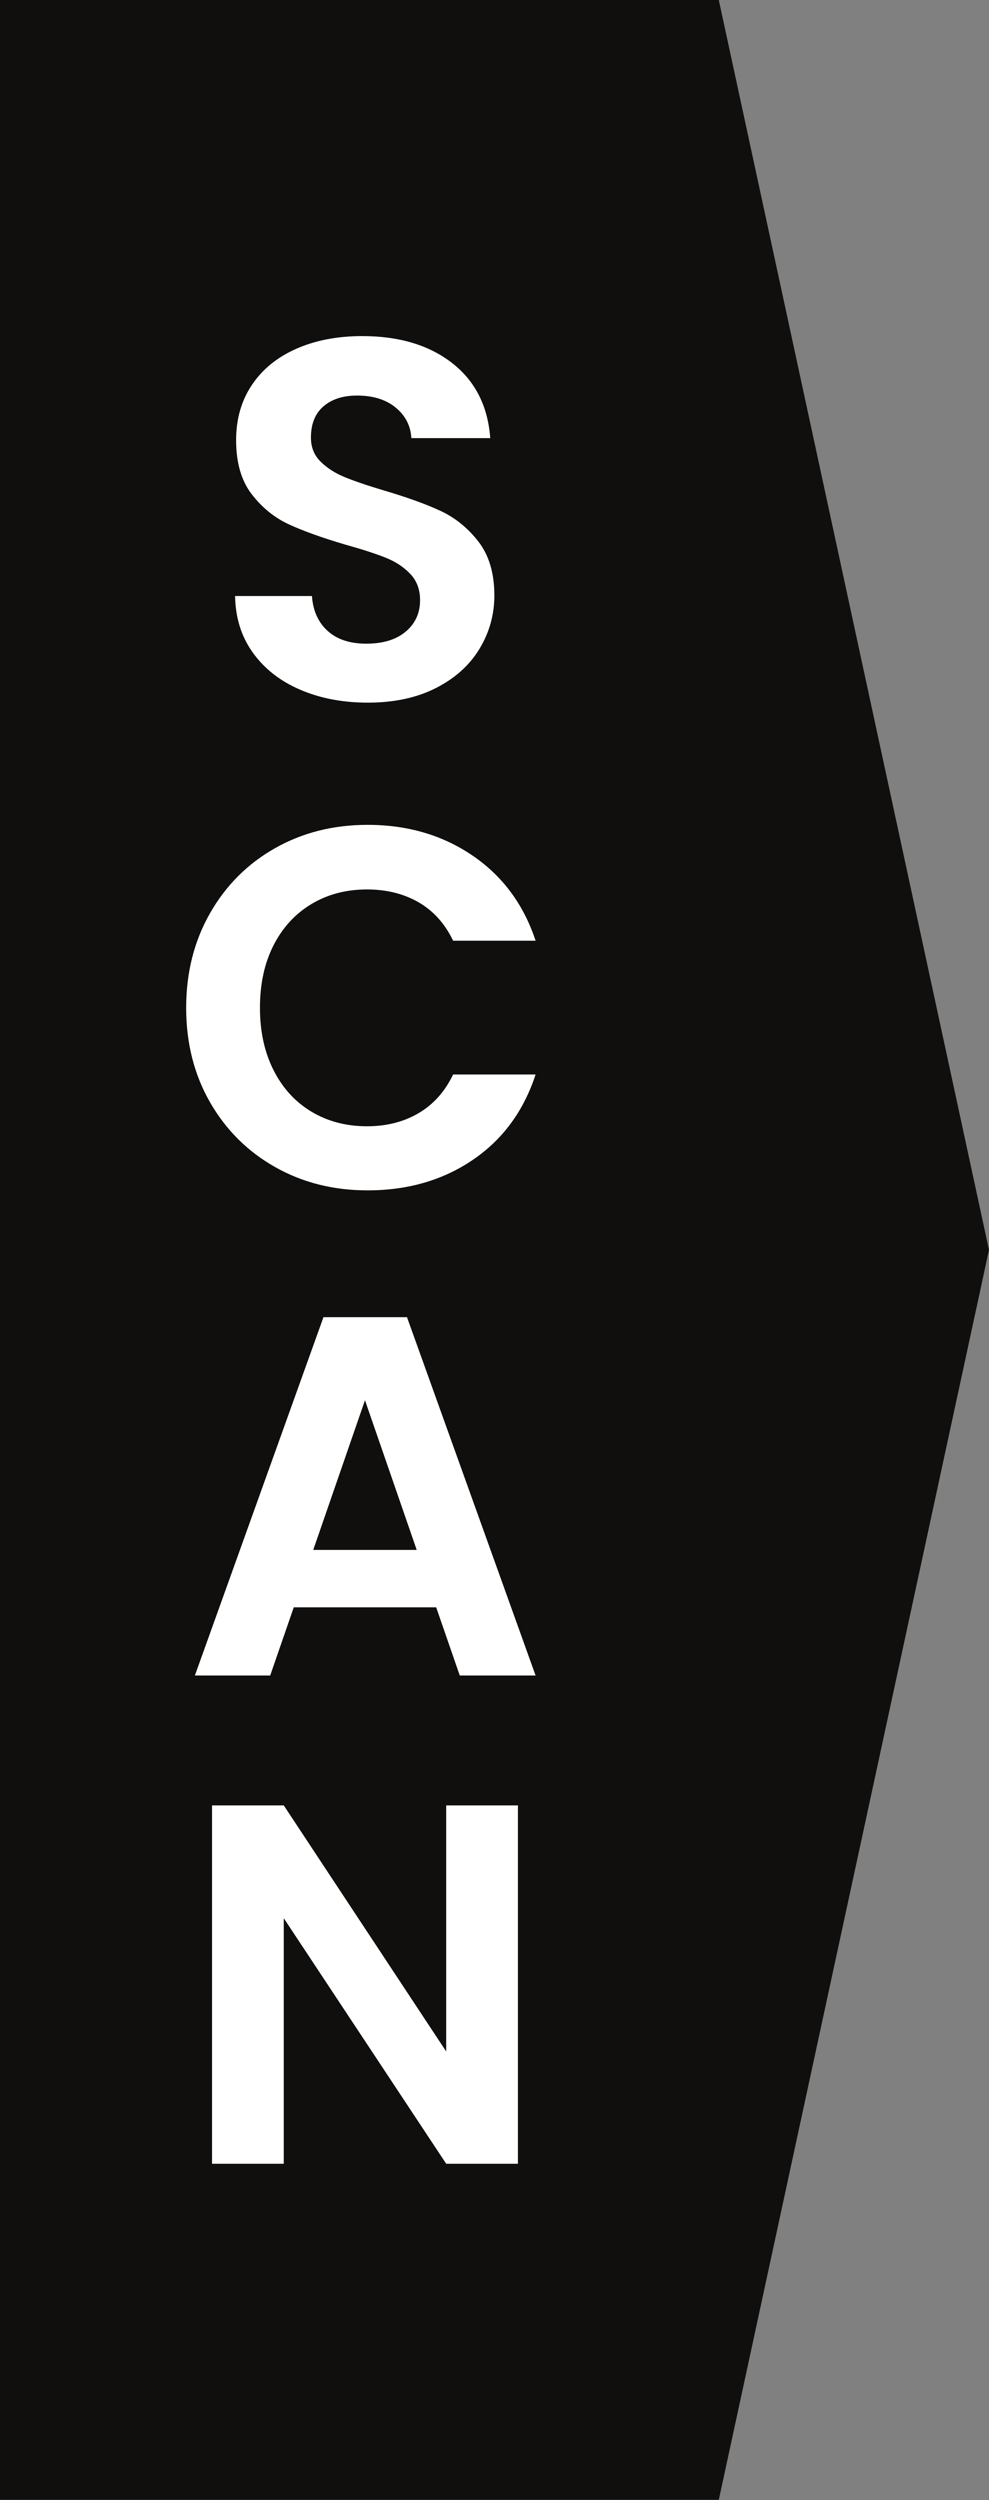
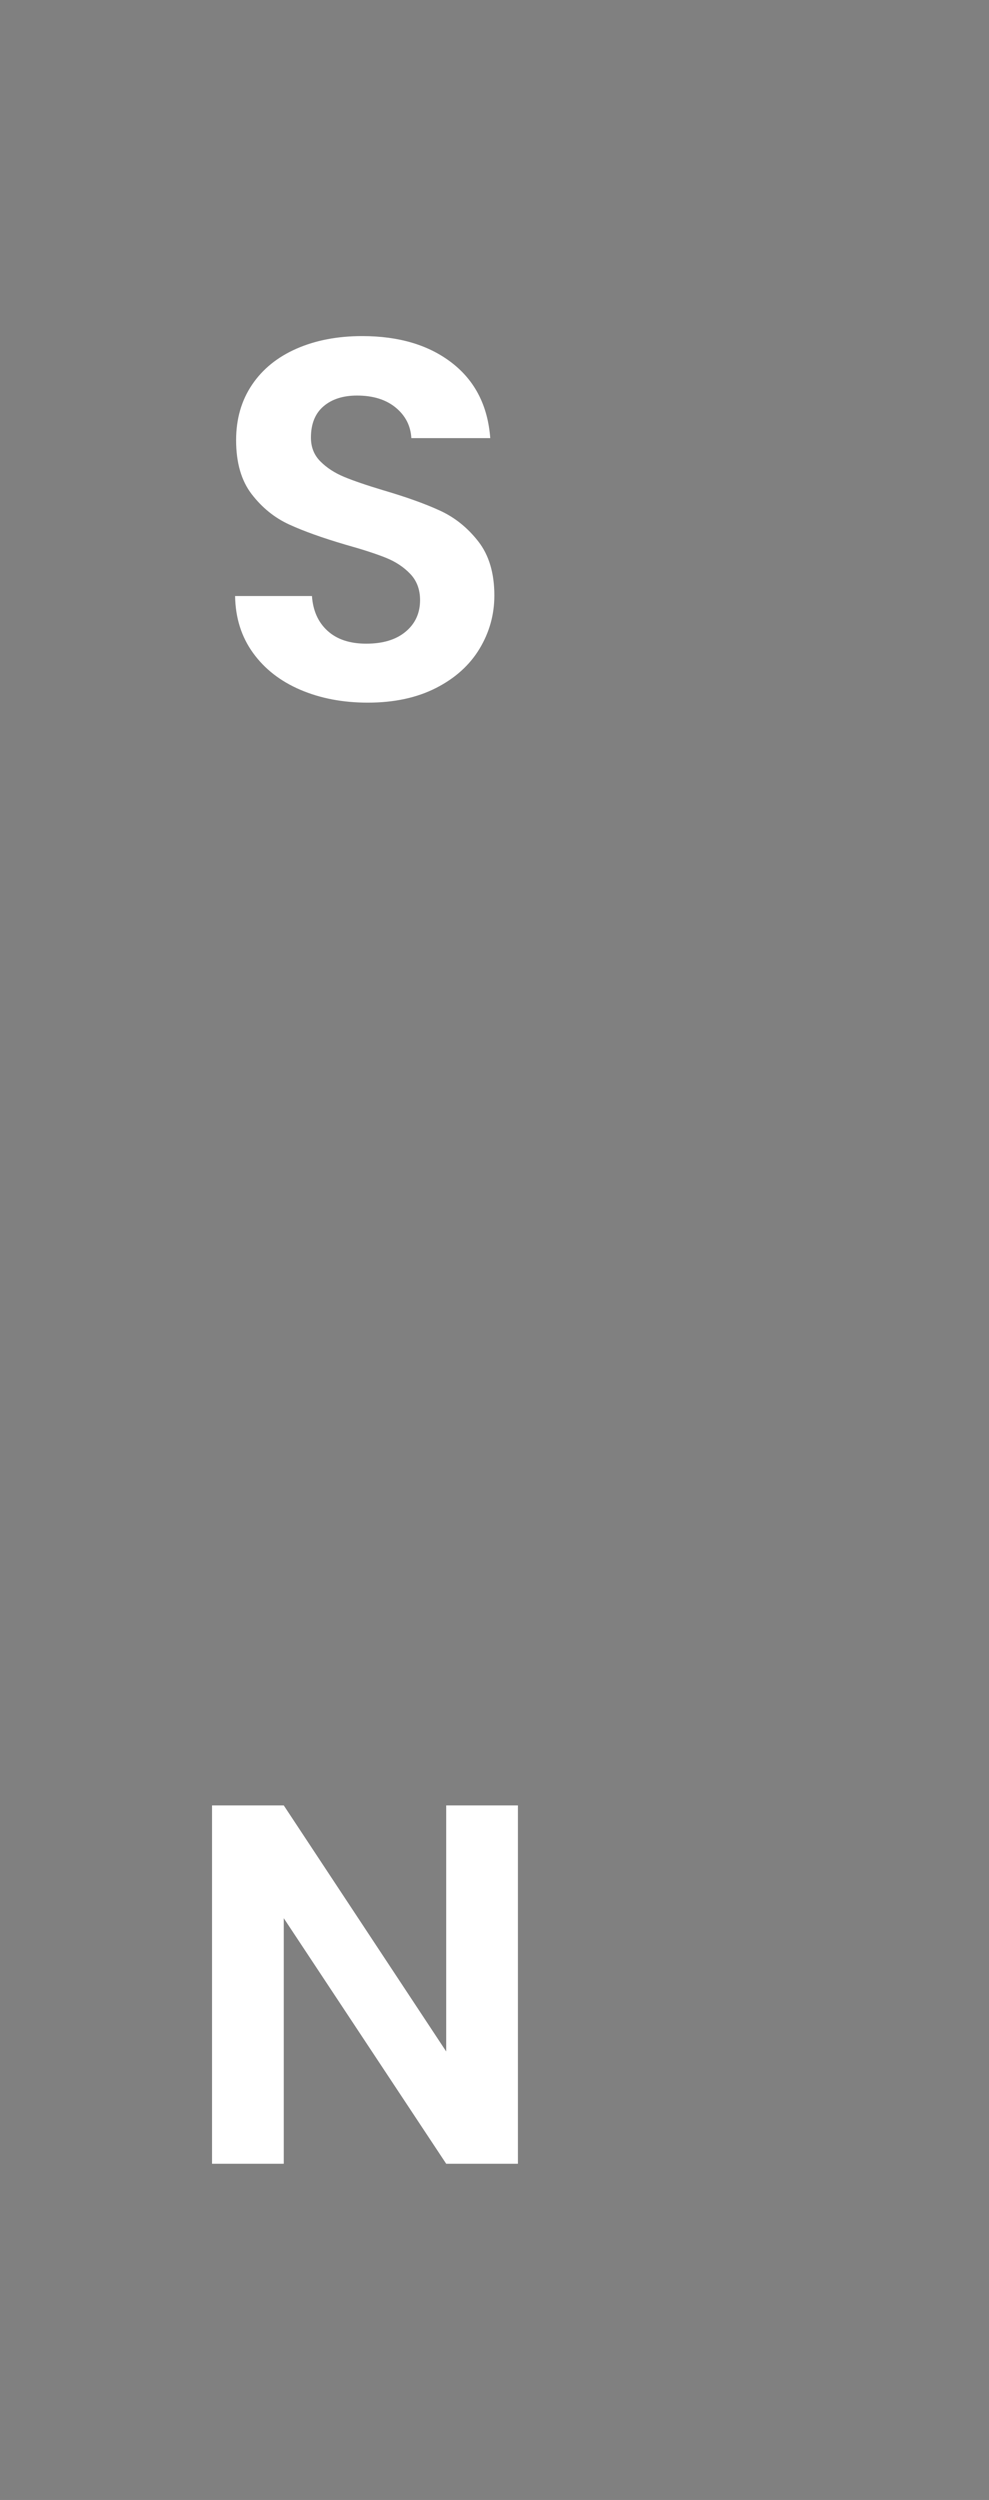
<svg xmlns="http://www.w3.org/2000/svg" height="574.5" preserveAspectRatio="xMidYMid meet" version="1.0" viewBox="0.0 0.0 227.4 574.5" width="227.4" zoomAndPan="magnify">
  <rect x="0.0" y="0.0" width="227.4" height="574.5" fill="#808080" stroke="none" />
  <defs>
    <clipPath id="a">
-       <path d="M 0 0 L 227.398 0 L 227.398 574.469 L 0 574.469 Z M 0 0" />
-     </clipPath>
+       </clipPath>
  </defs>
  <g>
    <g clip-path="url(#a)" id="change1_1">
-       <path d="M 165.273 574.469 L 0 574.469 L 0 0 L 165.273 0 L 227.395 287.234 L 165.273 574.469" fill="#100f0d" />
+       <path d="M 165.273 574.469 L 0 574.469 L 0 0 L 165.273 0 L 227.395 287.234 " fill="#100f0d" />
    </g>
    <g id="change2_1">
      <path d="M 69.078 158.523 C 64.48 156.559 60.848 153.73 58.18 150.039 C 55.508 146.348 54.133 141.988 54.055 136.965 L 71.727 136.965 C 71.961 140.34 73.156 143.012 75.32 144.973 C 77.48 146.938 80.445 147.918 84.215 147.918 C 88.062 147.918 91.086 146.996 93.285 145.148 C 95.484 143.305 96.586 140.891 96.586 137.906 C 96.586 135.473 95.836 133.469 94.344 131.898 C 92.852 130.328 90.988 129.09 88.75 128.188 C 86.512 127.285 83.426 126.281 79.504 125.184 C 74.16 123.613 69.82 122.059 66.484 120.527 C 63.145 118.996 60.281 116.684 57.883 113.578 C 55.488 110.477 54.289 106.332 54.289 101.148 C 54.289 96.281 55.508 92.039 57.945 88.426 C 60.375 84.816 63.793 82.047 68.191 80.121 C 72.59 78.195 77.617 77.234 83.273 77.234 C 91.754 77.234 98.645 79.297 103.945 83.418 C 109.246 87.543 112.172 93.297 112.723 100.68 L 94.582 100.68 C 94.422 97.852 93.227 95.516 90.988 93.668 C 88.75 91.824 85.785 90.898 82.094 90.898 C 78.871 90.898 76.301 91.727 74.379 93.375 C 72.453 95.023 71.492 97.422 71.492 100.562 C 71.492 102.762 72.215 104.586 73.672 106.039 C 75.121 107.492 76.93 108.672 79.09 109.574 C 81.25 110.477 84.293 111.516 88.219 112.695 C 93.559 114.266 97.918 115.836 101.297 117.406 C 104.672 118.98 107.578 121.336 110.016 124.477 C 112.445 127.617 113.668 131.742 113.668 136.844 C 113.668 141.246 112.527 145.328 110.25 149.098 C 107.973 152.867 104.633 155.871 100.234 158.109 C 95.836 160.348 90.613 161.469 84.566 161.469 C 78.836 161.469 73.672 160.484 69.078 158.523" fill="#fff" />
    </g>
    <g id="change2_2">
-       <path d="M 48.281 209.871 C 51.934 203.473 56.922 198.484 63.246 194.91 C 69.566 191.336 76.652 189.551 84.508 189.551 C 93.699 189.551 101.746 191.906 108.66 196.617 C 115.57 201.332 120.398 207.852 123.148 216.176 L 104.184 216.176 C 102.297 212.246 99.648 209.305 96.23 207.34 C 92.812 205.379 88.867 204.395 84.391 204.395 C 79.598 204.395 75.34 205.512 71.609 207.75 C 67.879 209.988 64.969 213.152 62.891 217.234 C 60.809 221.32 59.77 226.109 59.77 231.605 C 59.77 237.027 60.809 241.797 62.891 245.922 C 64.969 250.043 67.879 253.227 71.609 255.465 C 75.34 257.699 79.598 258.82 84.391 258.82 C 88.867 258.82 92.812 257.82 96.23 255.816 C 99.648 253.812 102.297 250.852 104.184 246.922 L 123.148 246.922 C 120.398 255.328 115.59 261.863 108.719 266.535 C 101.844 271.211 93.773 273.547 84.508 273.547 C 76.652 273.547 69.566 271.762 63.246 268.188 C 56.922 264.613 51.934 259.645 48.281 253.285 C 44.633 246.922 42.805 239.695 42.805 231.605 C 42.805 223.52 44.633 216.273 48.281 209.871" fill="#fff" />
-     </g>
+       </g>
    <g id="change2_3">
-       <path d="M 95.816 356.176 L 83.918 321.773 L 72.02 356.176 Z M 100.293 369.367 L 67.543 369.367 L 62.125 385.035 L 44.809 385.035 L 74.375 302.691 L 93.578 302.691 L 123.148 385.035 L 105.715 385.035 L 100.293 369.367" fill="#fff" />
-     </g>
+       </g>
    <g id="change2_4">
      <path d="M 119.086 497.234 L 102.594 497.234 L 65.246 440.805 L 65.246 497.234 L 48.754 497.234 L 48.754 414.887 L 65.246 414.887 L 102.594 471.434 L 102.594 414.887 L 119.086 414.887 L 119.086 497.234" fill="#fff" />
    </g>
  </g>
</svg>